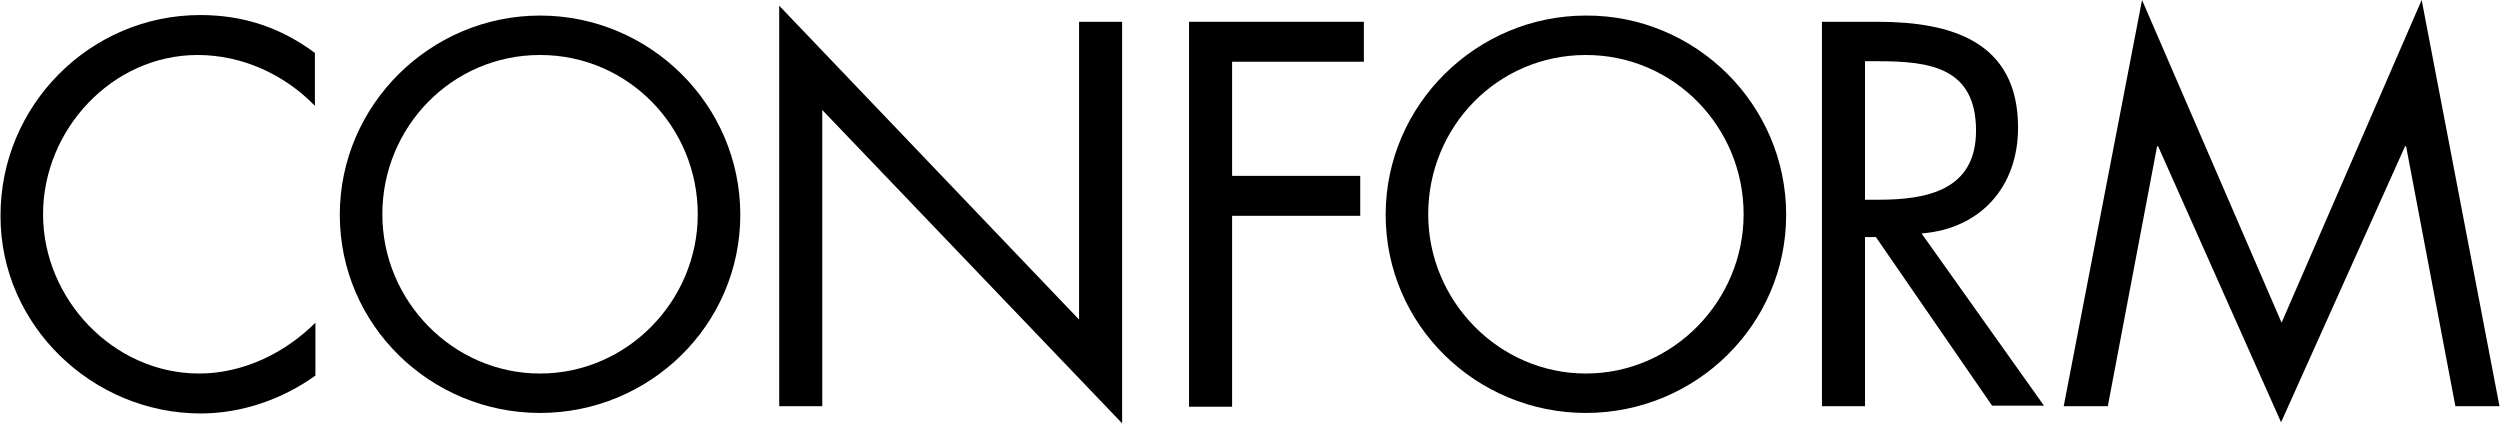
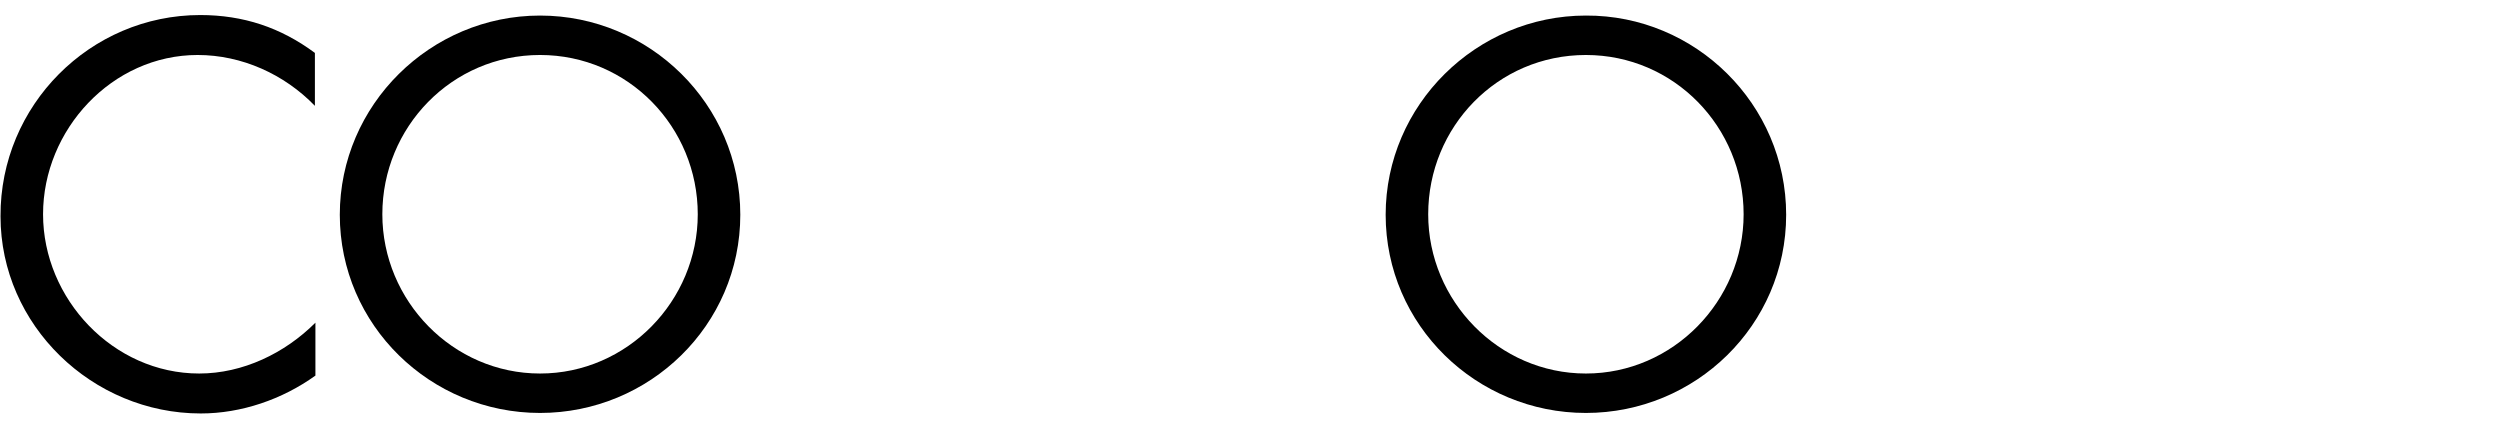
<svg xmlns="http://www.w3.org/2000/svg" version="1.1" id="Lager_1" x="0px" y="0px" viewBox="0 0 481.9 81.7" style="enable-background:new 0 0 481.9 81.7;" xml:space="preserve">
  <g>
    <path d="M60.7,20.4c-5.9-6.1-14.1-9.8-22.6-9.8C21.6,10.6,8.3,25,8.3,41.3S21.8,72,38.4,72c8.4,0,16.5-3.9,22.4-9.8v10.2   c-6.4,4.6-14.3,7.3-22.1,7.3c-20.9,0-38.6-17-38.6-38C0,20.3,17.4,2.9,38.6,2.9c8.3,0,15.5,2.4,22.1,7.3   C60.7,10.2,60.7,20.4,60.7,20.4z" />
    <path d="M142.7,41.4c0,21.3-17.5,38.2-38.6,38.2S65.5,62.7,65.5,41.4C65.5,20.2,83,3,104.1,3S142.7,20.1,142.7,41.4z M73.7,41.3   C73.7,58,87.3,72,104.1,72s30.4-14,30.4-30.7c0-16.8-13.4-30.7-30.4-30.7S73.7,24.5,73.7,41.3z" />
  </g>
  <g>
-     <path d="M150.2,1.1L208,61.6V4.2h8.3v77.4l-57.8-60.4v57.1h-8.3V1.1z" />
-     <path d="M237.5,11.9v22h24.7v7.7h-24.7v36.8h-8.3V4.2h33.7v7.7H237.5z" />
-   </g>
+     </g>
  <g>
    <path d="M344.3,41.4c0,21.3-17.5,38.2-38.6,38.2s-38.6-16.9-38.6-38.2c0-21.2,17.5-38.4,38.6-38.4C326.8,2.9,344.3,20.1,344.3,41.4   z M275.3,41.3c0,16.7,13.6,30.7,30.4,30.7s30.4-14,30.4-30.7c0-16.8-13.4-30.7-30.4-30.7C288.6,10.6,275.3,24.5,275.3,41.3z" />
-     <path d="M359.5,78.3h-8.3V4.2h10.7C376,4.2,389,7.9,389,24.6c0,11.4-7.2,19.5-18.6,20.4L394,78.2h-10l-22.4-32.5h-2.1V78.3z    M359.5,38.5h2.6c9.3,0,18.8-1.8,18.8-13.3c0-12.2-8.9-13.4-18.9-13.4h-2.5V38.5z" />
  </g>
-   <path d="M412.9,0l26.9,62.2l27-62.2l15,78.3h-8.5l-9.5-50.1h-0.2l-23.9,53.2L416,28.2h-0.2l-9.5,50.1h-8.5L412.9,0z" />
</svg>